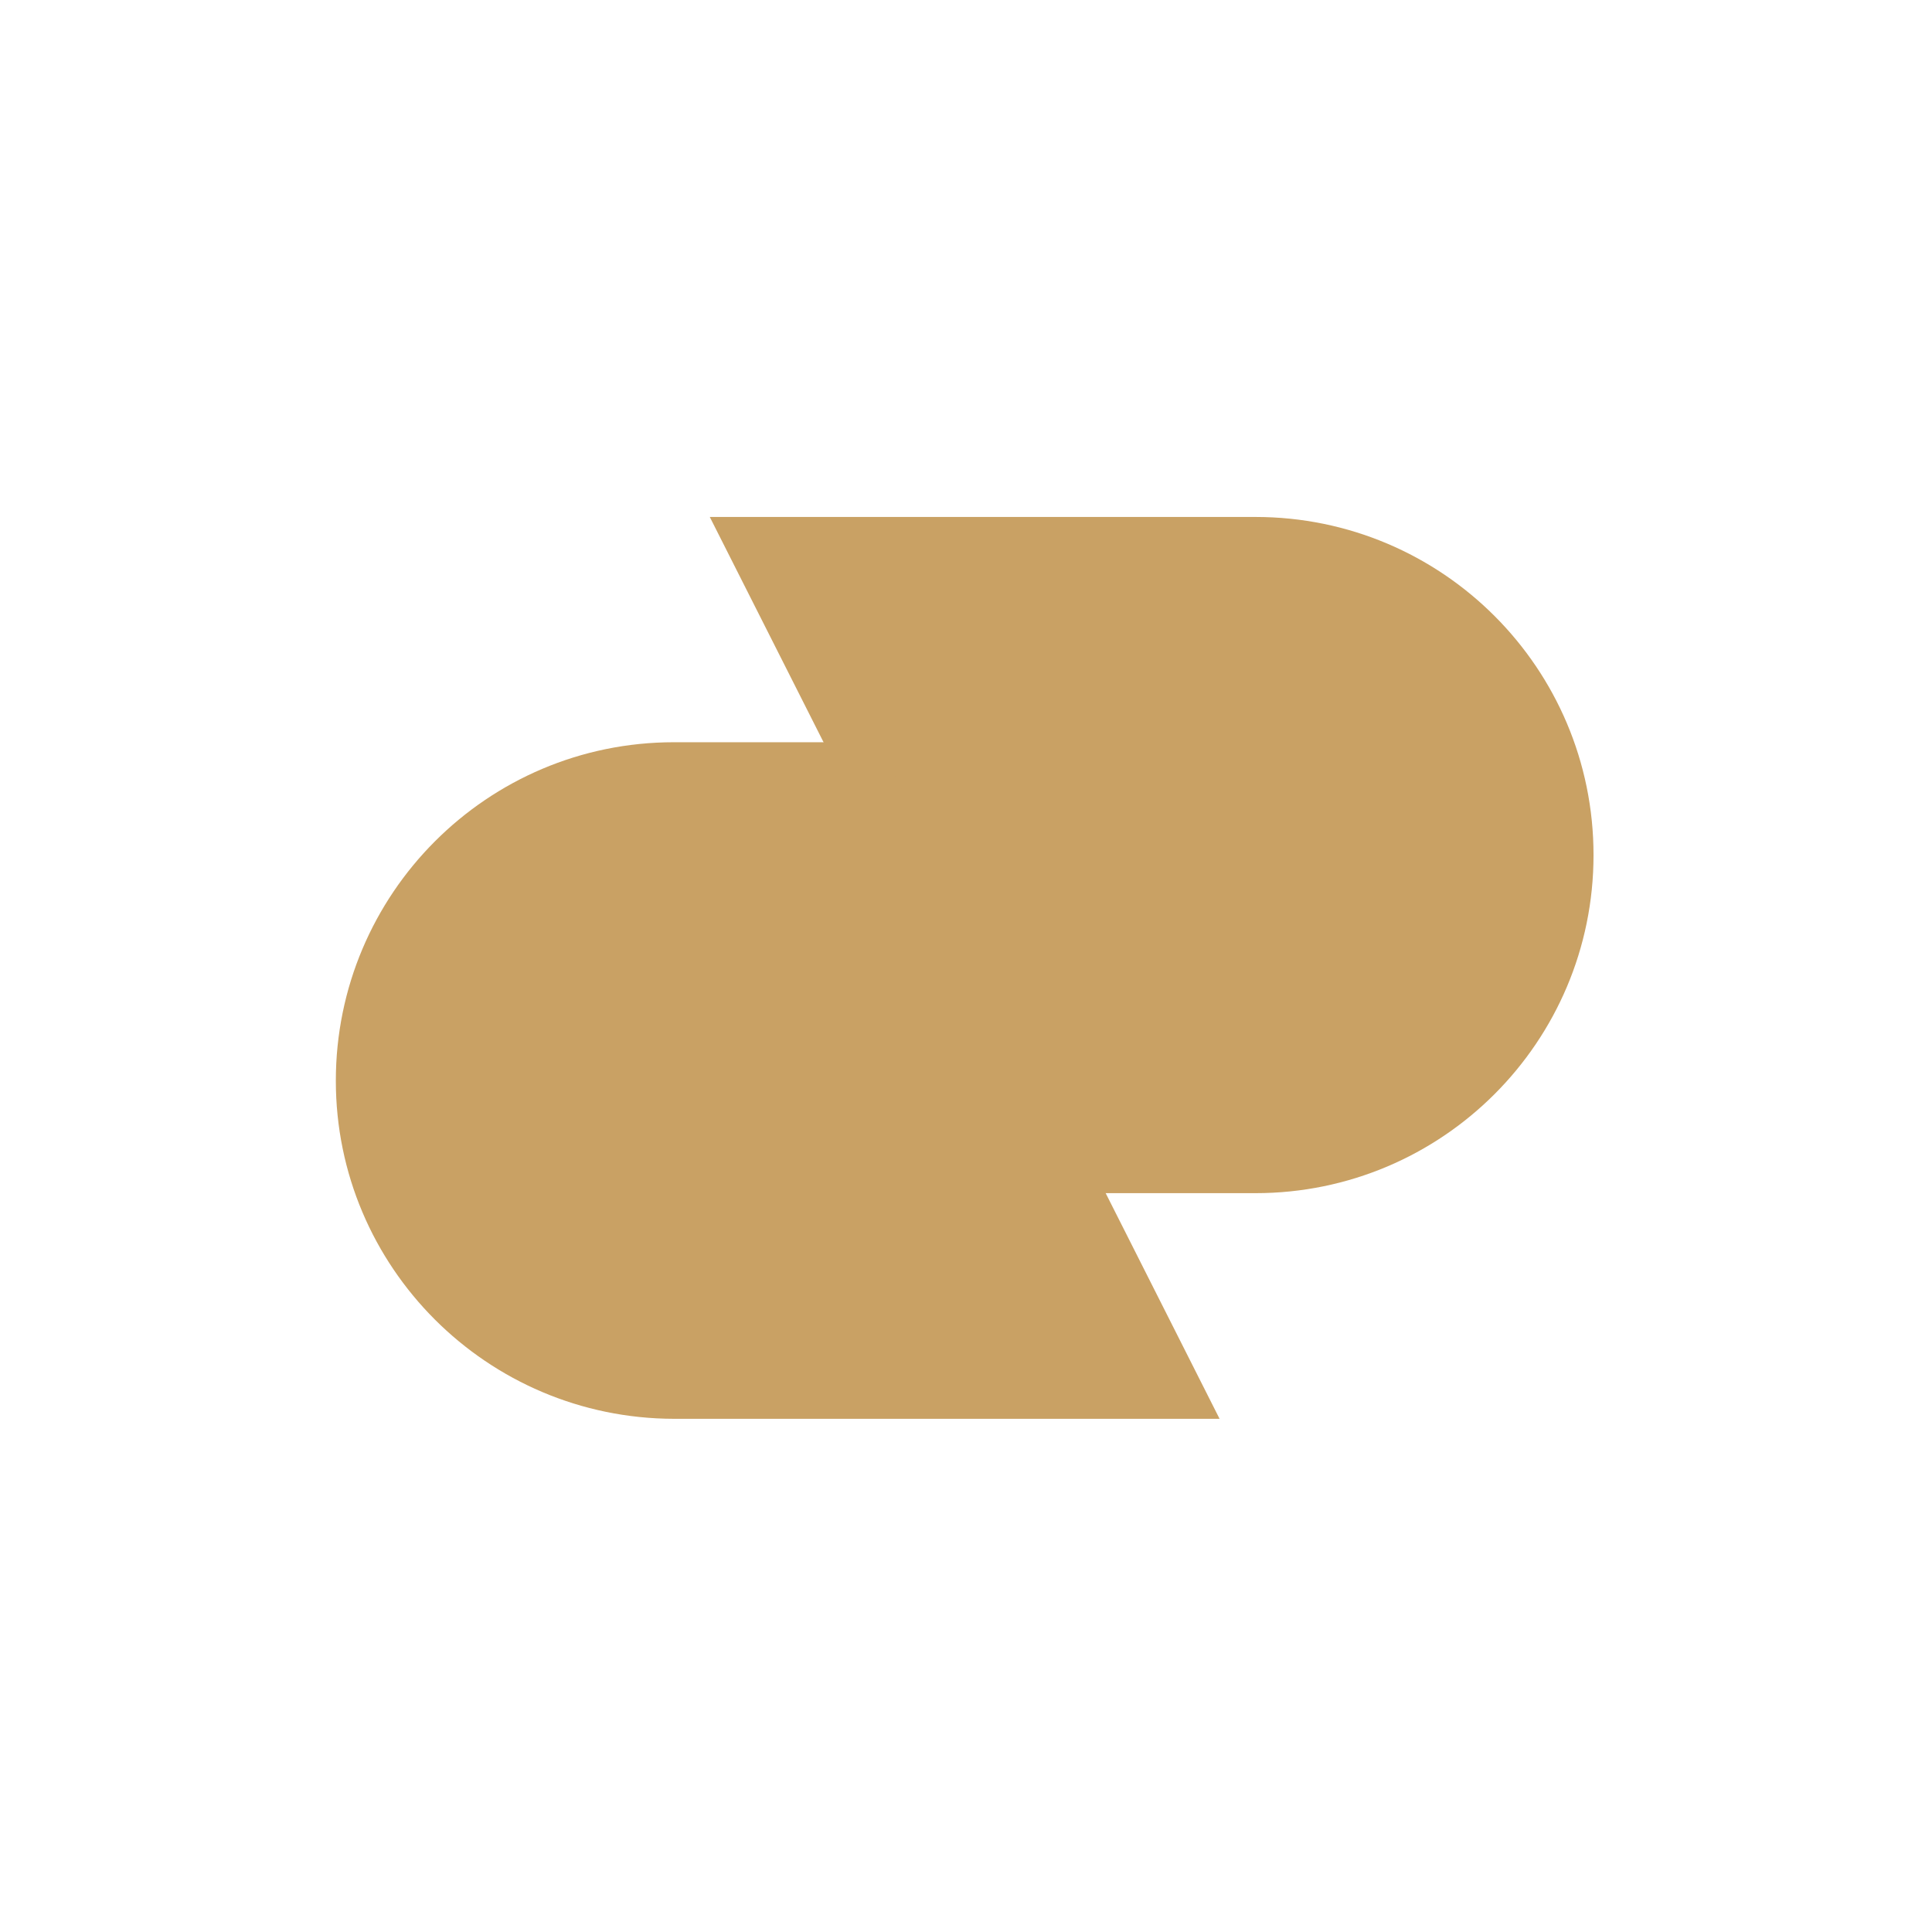
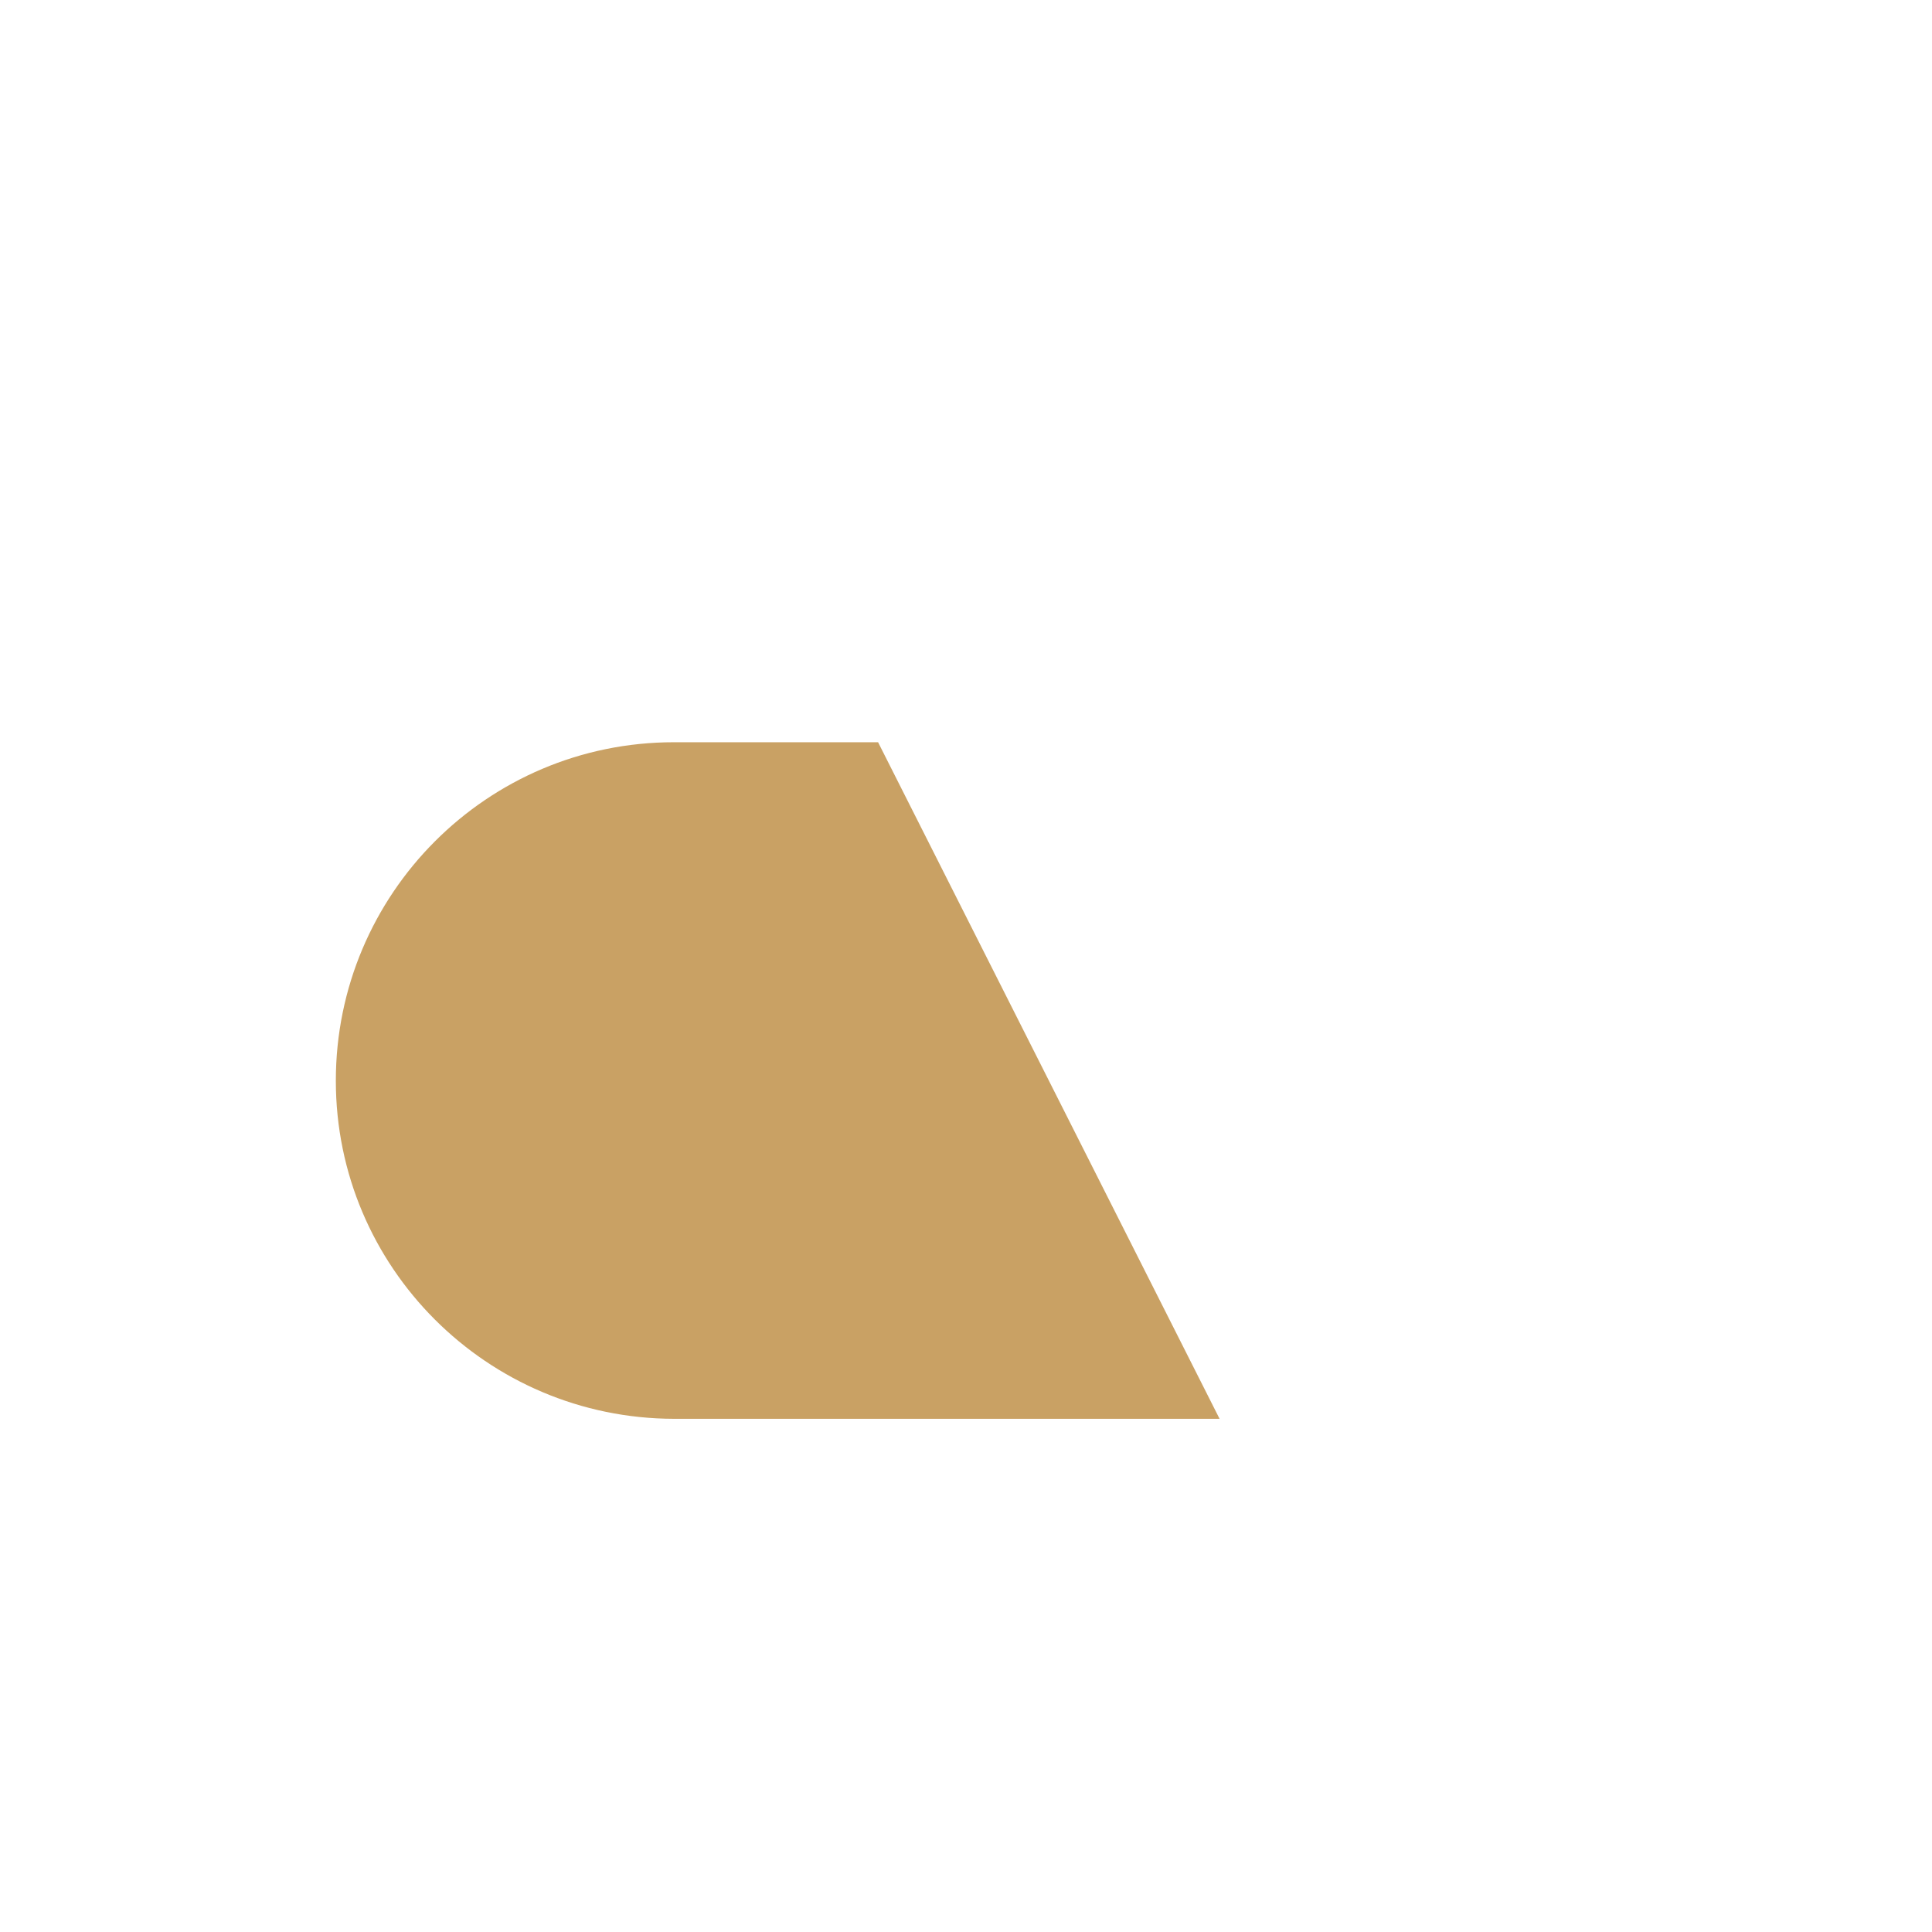
<svg xmlns="http://www.w3.org/2000/svg" version="1.2" viewBox="0 0 512 512" width="512" height="512">
  <title>New Project</title>
  <style> .s0 { fill: #c9a164 } </style>
  <g id="Layer_1-2">
    <g id="Layer">
-       <path id="Layer" class="s0" d="m278.6 316.2l-90.5-179.2h144.6c49.5 0 89.6 40.1 89.6 89.6 0 49.5-40.1 89.6-89.6 89.6 0 0-54.1 0-54.1 0z" />
      <path id="Layer" class="s0" d="m232.7 196.7l90.5 179.3h-144.6c-49.5-0.1-89.6-40.2-89.6-89.6 0-49.5 40.1-89.7 89.6-89.7z" />
    </g>
  </g>
</svg>